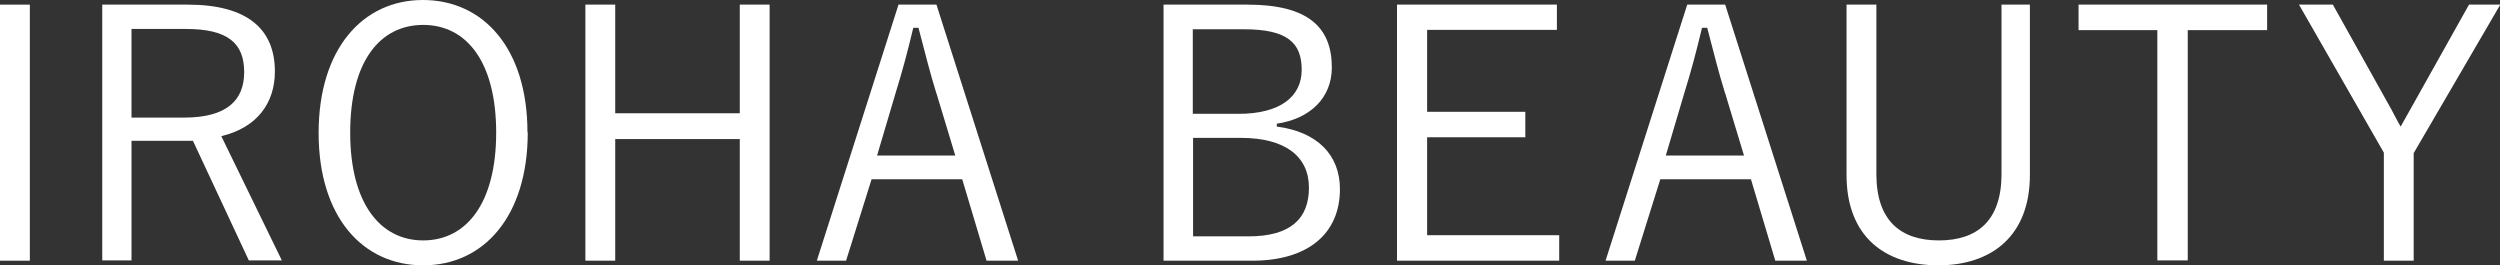
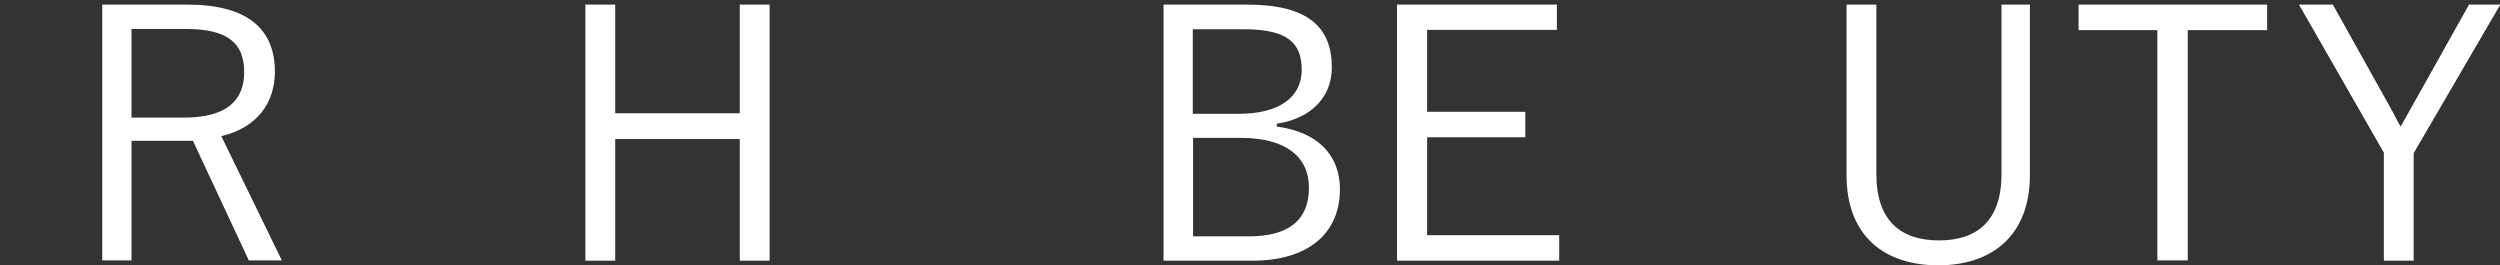
<svg xmlns="http://www.w3.org/2000/svg" id="_レイヤー_2" data-name="レイヤー 2" viewBox="0 0 86.31 9.16">
  <rect x="0" y="0" width="86.31" height="9.16" fill="#333333" stroke="none" />
  <defs>
    <style>
      .cls-1 {
        fill: #fff;
      }
    </style>
  </defs>
  <g id="_レイヤー_1-2" data-name="レイヤー 1">
    <g>
-       <path class="cls-1" d="M1.03,9H0V.16H1.03V9Z" />
      <path class="cls-1" d="M6.48,.16c2.07,0,3.01,.85,3.01,2.31,0,1.09-.62,1.94-1.85,2.23l2.09,4.29h-1.14l-1.93-4.13h-2.12v4.13h-1.01V.16h2.95Zm-1.94,3.9h1.81c1.46,0,2.08-.58,2.08-1.57s-.55-1.49-2.01-1.49h-1.88v3.06Z" />
-       <path class="cls-1" d="M18.22,4.57c0,2.9-1.52,4.59-3.61,4.59s-3.61-1.67-3.61-4.57S12.52,0,14.6,0s3.61,1.66,3.61,4.57Zm-6.13,.01c0,2.43,1.03,3.72,2.52,3.72s2.52-1.28,2.52-3.72-1.02-3.72-2.52-3.72-2.52,1.27-2.52,3.72Z" />
      <path class="cls-1" d="M26.57,9h-1.03V4.8h-4.3v4.2h-1.03V.16h1.03V3.91h4.3V.16h1.03V9Z" />
-       <path class="cls-1" d="M35.14,9h-1.08l-.84-2.81h-3.13l-.88,2.81h-1.01L31.02,.16h1.31l2.82,8.84Zm-2.81-5.77c-.23-.74-.4-1.43-.62-2.27h-.18c-.2,.84-.38,1.51-.61,2.25l-.64,2.16h2.7l-.65-2.15Z" />
      <path class="cls-1" d="M43.07,.16c2.1,0,2.91,.79,2.91,2.17,0,1.04-.74,1.77-1.9,1.94v.1c1.39,.18,2.18,.97,2.18,2.16,0,1.55-1.12,2.47-3.02,2.47h-3.07V.16h2.9Zm-1.89,3.77h1.58c1.43,0,2.18-.59,2.18-1.52s-.49-1.4-2-1.4h-1.76V3.92Zm0,4.23h1.93c1.43,0,2.08-.6,2.08-1.68s-.82-1.72-2.35-1.72h-1.65v3.39Z" />
      <path class="cls-1" d="M53.75,1.03h-4.48V3.86h3.39v.88h-3.39v3.38h4.56v.88h-5.6V.16h5.52v.88Z" />
-       <path class="cls-1" d="M62.37,9h-1.08l-.84-2.81h-3.13l-.88,2.81h-1.01L58.25,.16h1.31l2.82,8.84Zm-2.81-5.77c-.23-.74-.4-1.43-.62-2.27h-.18c-.2,.84-.38,1.51-.61,2.25l-.64,2.16h2.7l-.65-2.15Z" />
      <path class="cls-1" d="M70.08,6.04c0,2.12-1.34,3.12-3.16,3.12s-3.17-.97-3.17-3.12V.16h1.03V6.01c0,1.61,.84,2.29,2.16,2.29s2.16-.68,2.16-2.29V.16h.98V6.04Z" />
      <path class="cls-1" d="M78.28,1.04h-2.75v7.95h-1.05V1.04h-2.72V.16h6.51v.89Z" />
      <path class="cls-1" d="M83.33,5.27v3.73h-1.03v-3.73L79.37,.16h1.17l2.01,3.6c.12,.22,.21,.41,.33,.61,.13-.23,.23-.41,.36-.64l2-3.57h1.08l-2.98,5.11Z" />
    </g>
  </g>
</svg>